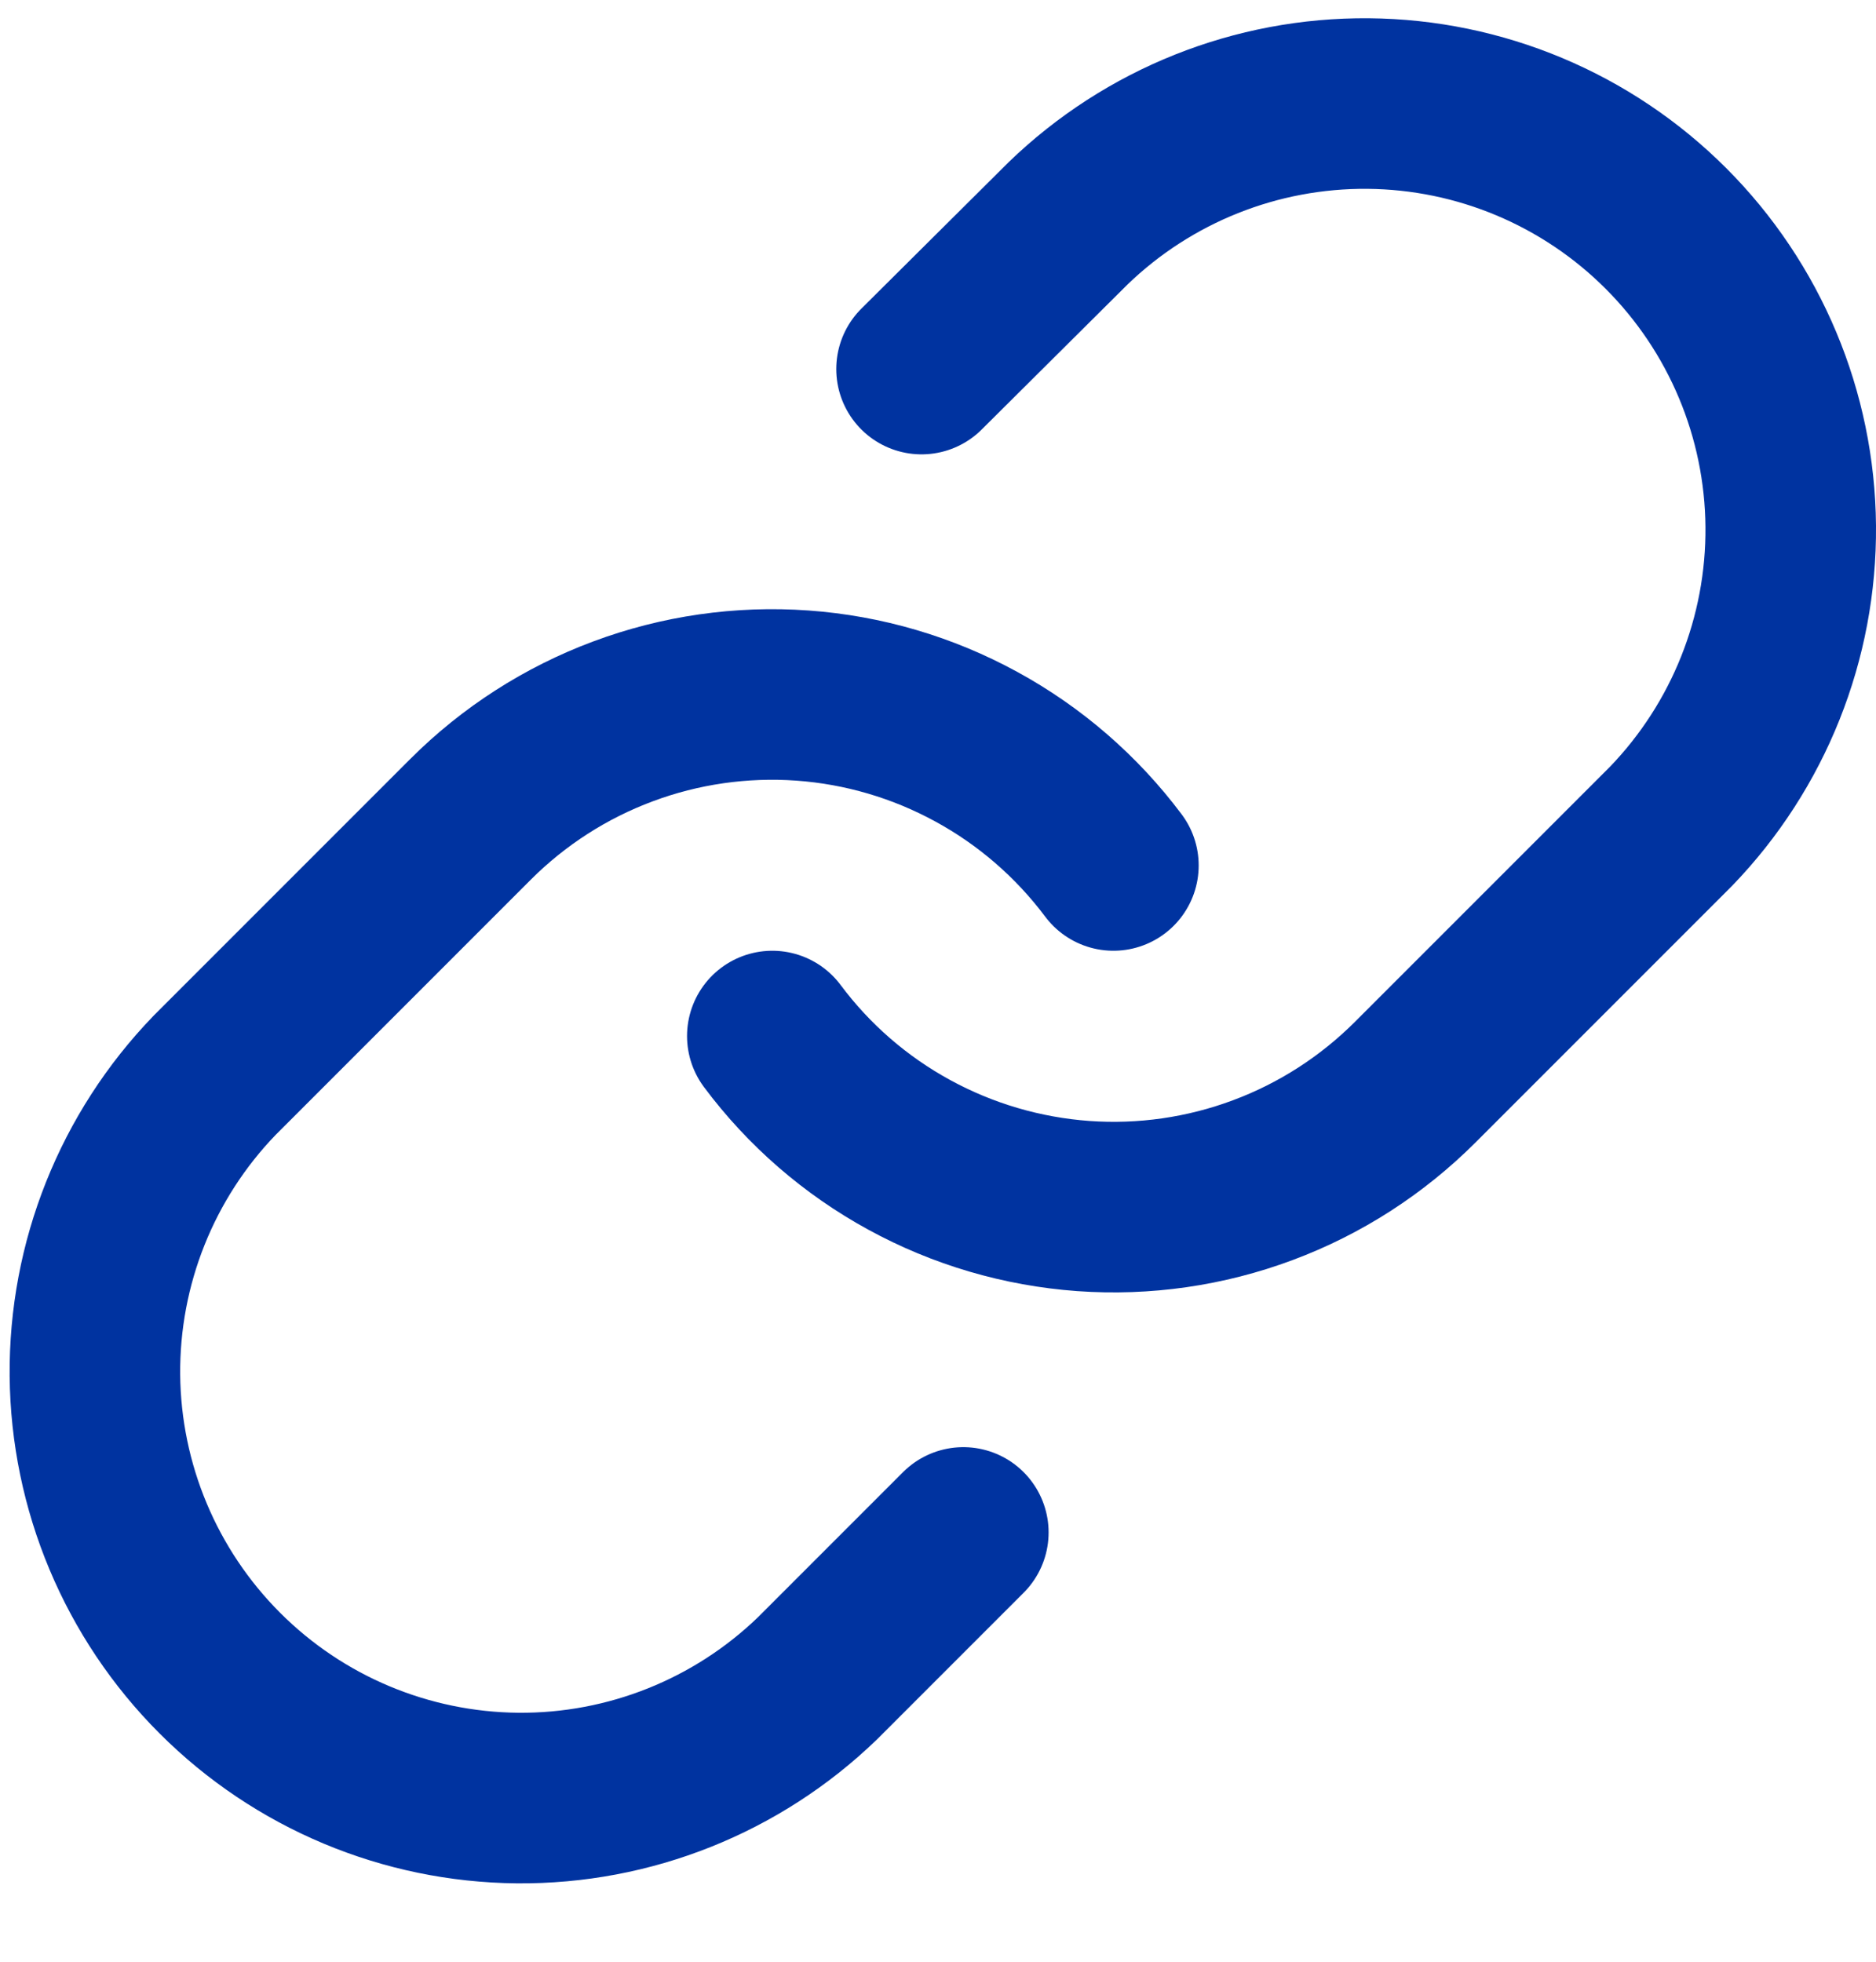
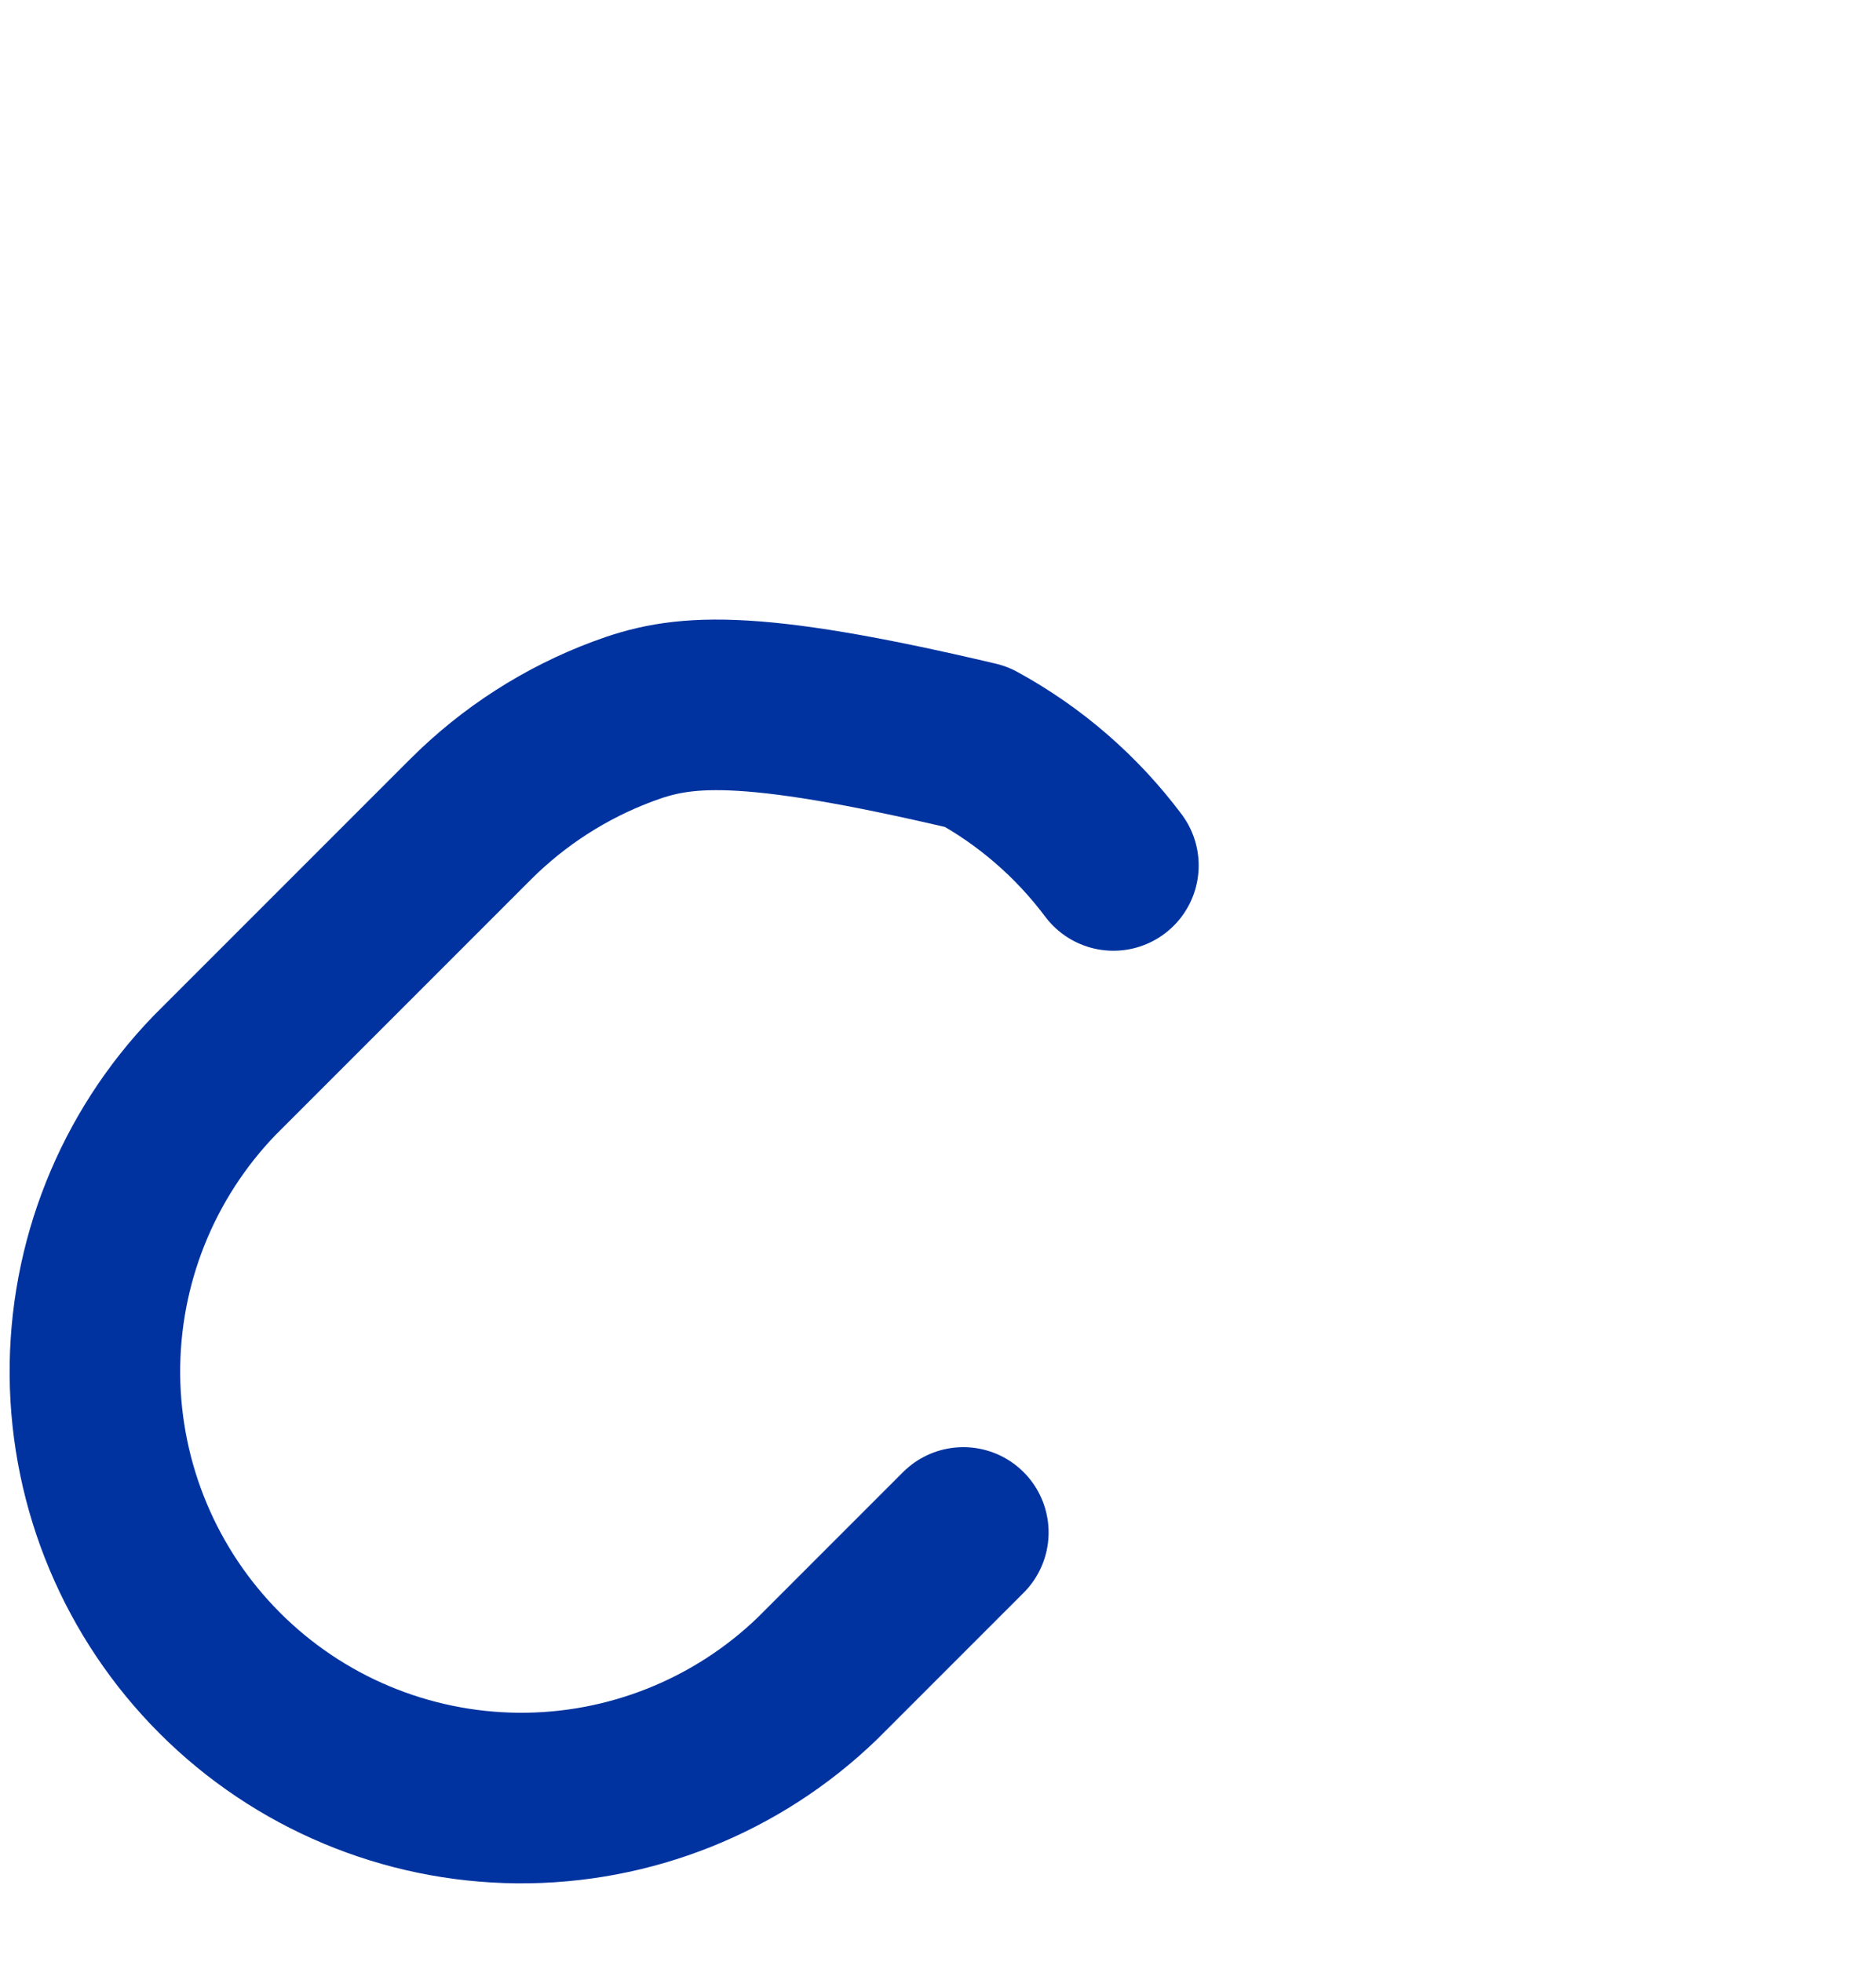
<svg xmlns="http://www.w3.org/2000/svg" width="22" height="23" viewBox="0 0 22 23" fill="none">
-   <path d="M9.057 12.147C9.486 12.722 10.034 13.197 10.663 13.54C11.292 13.884 11.988 14.088 12.703 14.14C13.418 14.191 14.136 14.088 14.808 13.837C15.48 13.587 16.09 13.194 16.597 12.687L19.597 9.687C20.507 8.744 21.011 7.481 21 6.17C20.989 4.859 20.463 3.605 19.536 2.678C18.609 1.751 17.355 1.225 16.044 1.214C14.733 1.203 13.47 1.707 12.527 2.617L10.807 4.327" stroke="#0033A0" stroke-width="2" stroke-linecap="round" stroke-linejoin="round" />
-   <path d="M13.057 10.147C12.627 9.573 12.079 9.098 11.45 8.755C10.821 8.411 10.125 8.206 9.41 8.155C8.695 8.104 7.977 8.207 7.305 8.458C6.634 8.708 6.024 9.1 5.517 9.607L2.517 12.607C1.606 13.55 1.102 14.813 1.113 16.124C1.125 17.435 1.651 18.689 2.578 19.616C3.505 20.544 4.759 21.069 6.07 21.081C7.381 21.092 8.644 20.588 9.587 19.677L11.297 17.967" stroke="#0033A0" stroke-width="2" stroke-linecap="round" stroke-linejoin="round" />
+   <path d="M13.057 10.147C12.627 9.573 12.079 9.098 11.45 8.755C8.695 8.104 7.977 8.207 7.305 8.458C6.634 8.708 6.024 9.1 5.517 9.607L2.517 12.607C1.606 13.55 1.102 14.813 1.113 16.124C1.125 17.435 1.651 18.689 2.578 19.616C3.505 20.544 4.759 21.069 6.07 21.081C7.381 21.092 8.644 20.588 9.587 19.677L11.297 17.967" stroke="#0033A0" stroke-width="2" stroke-linecap="round" stroke-linejoin="round" />
</svg>